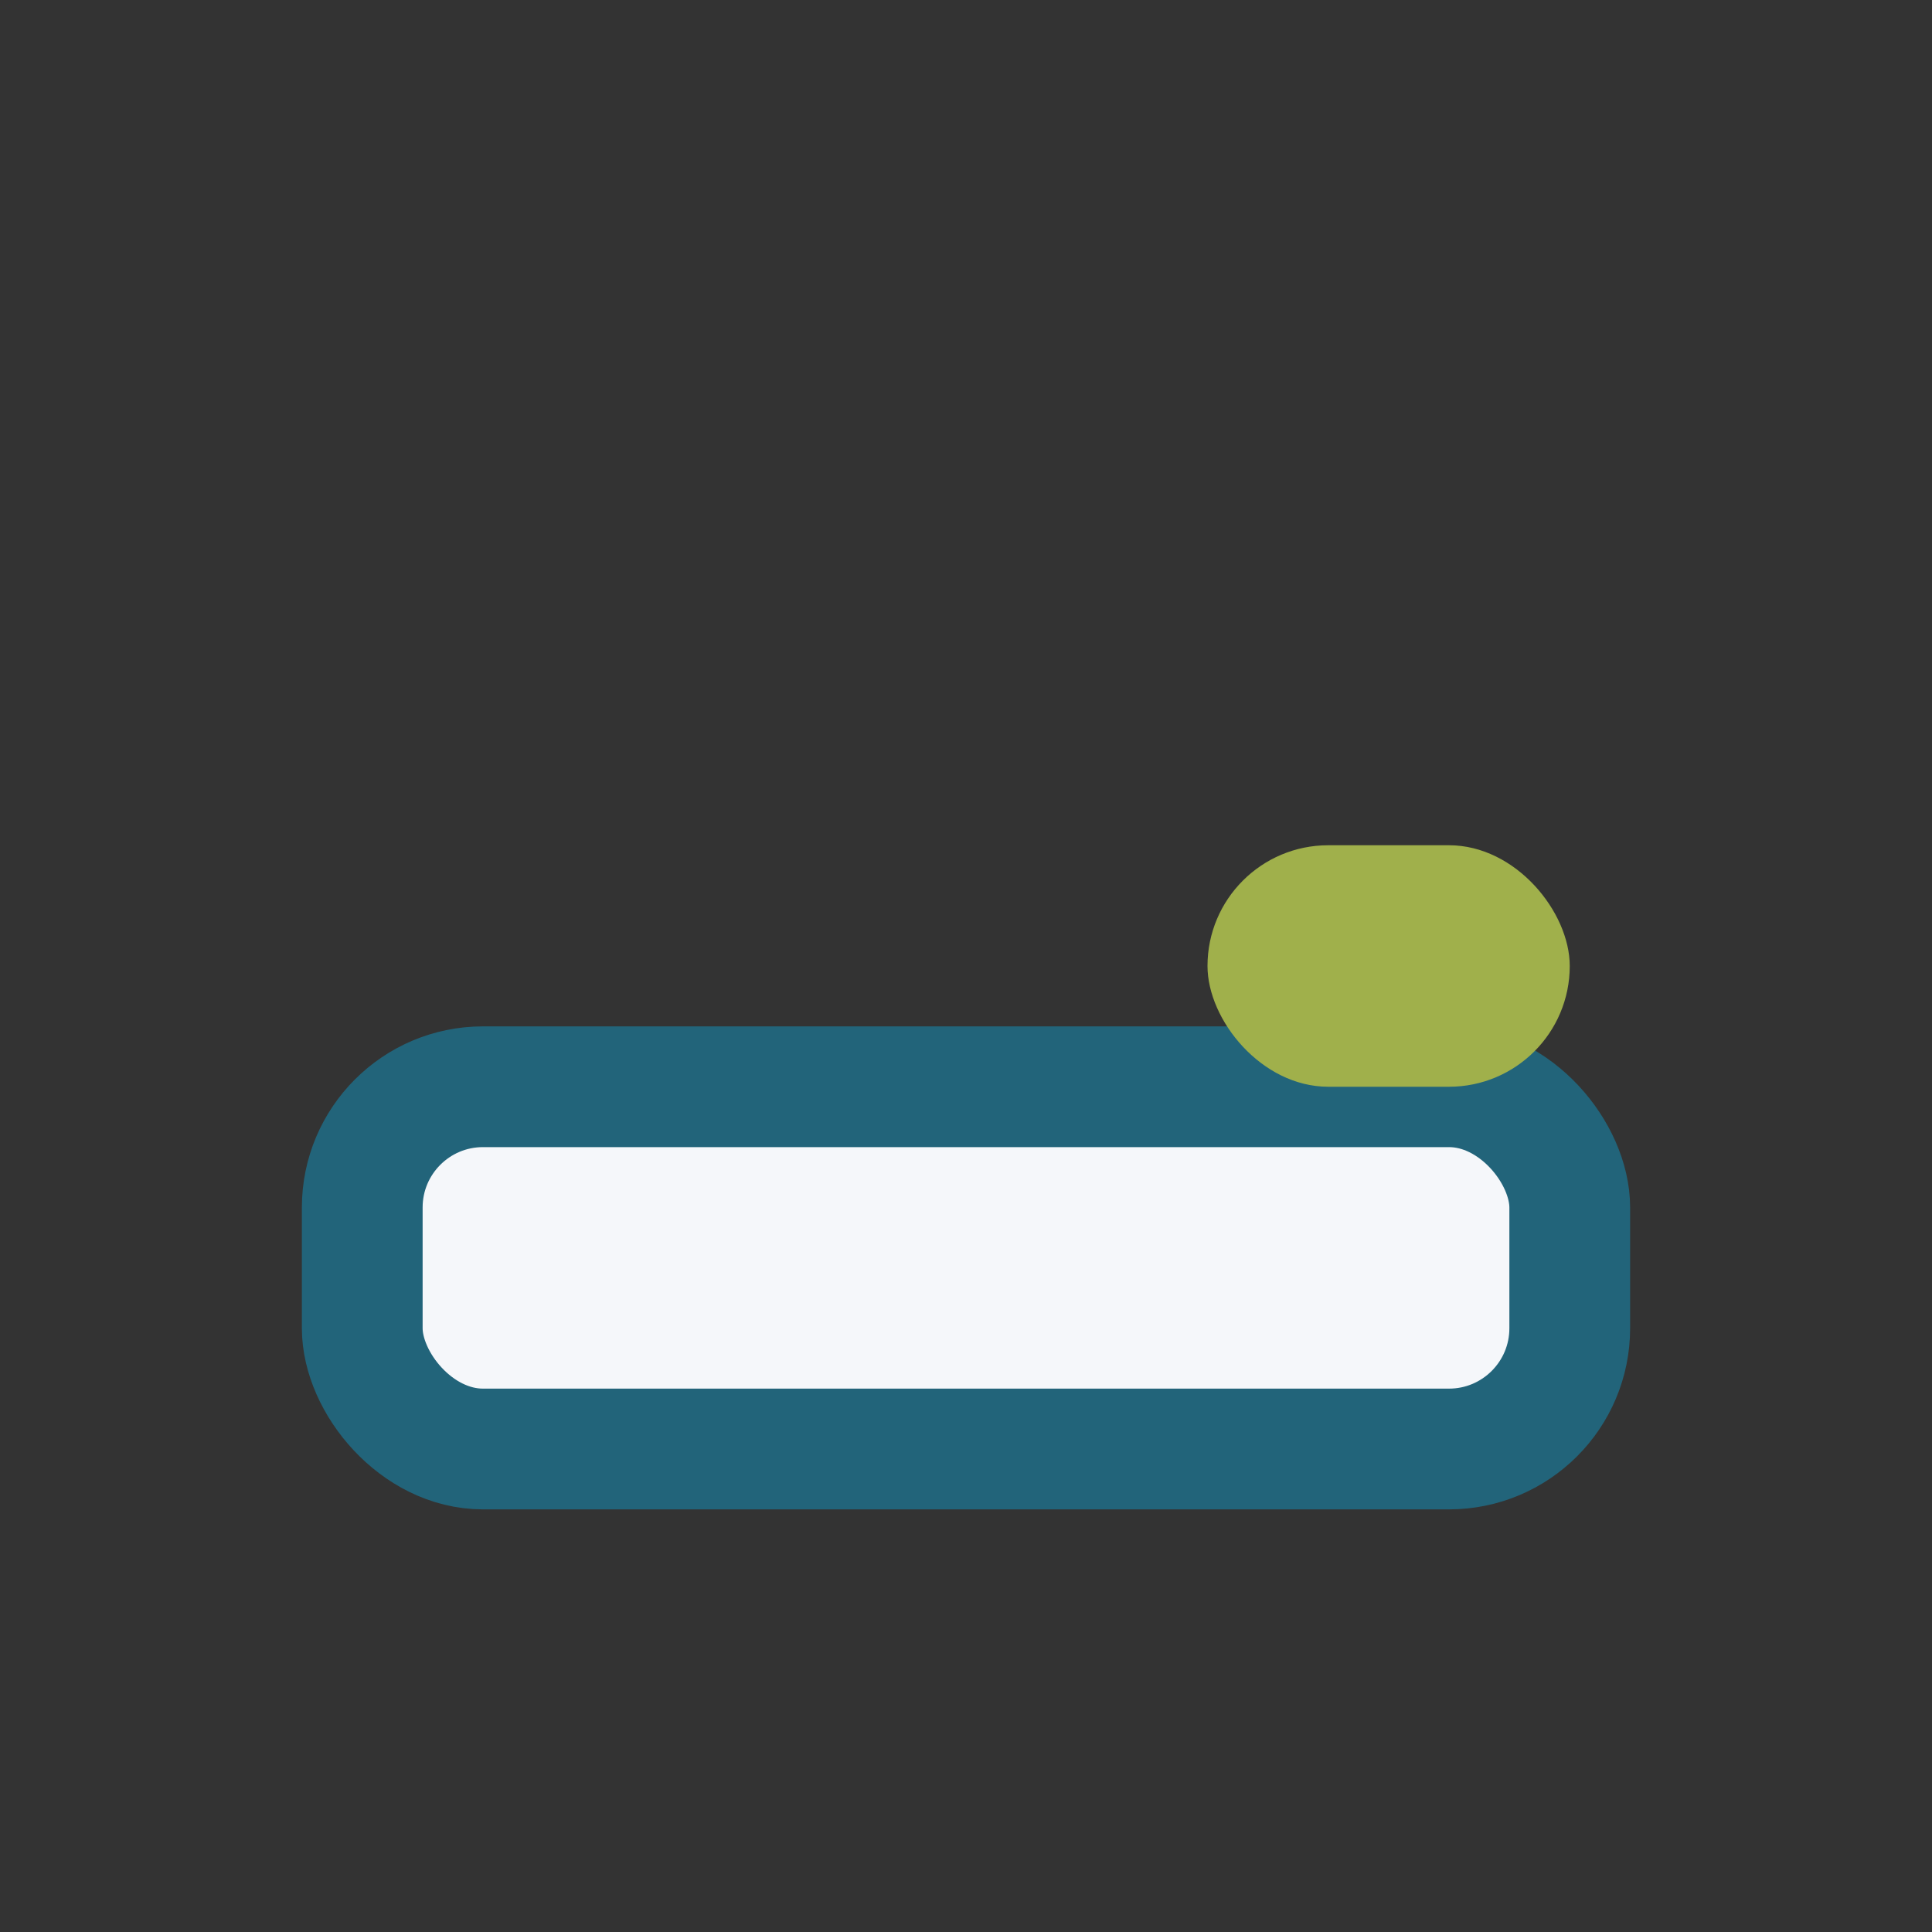
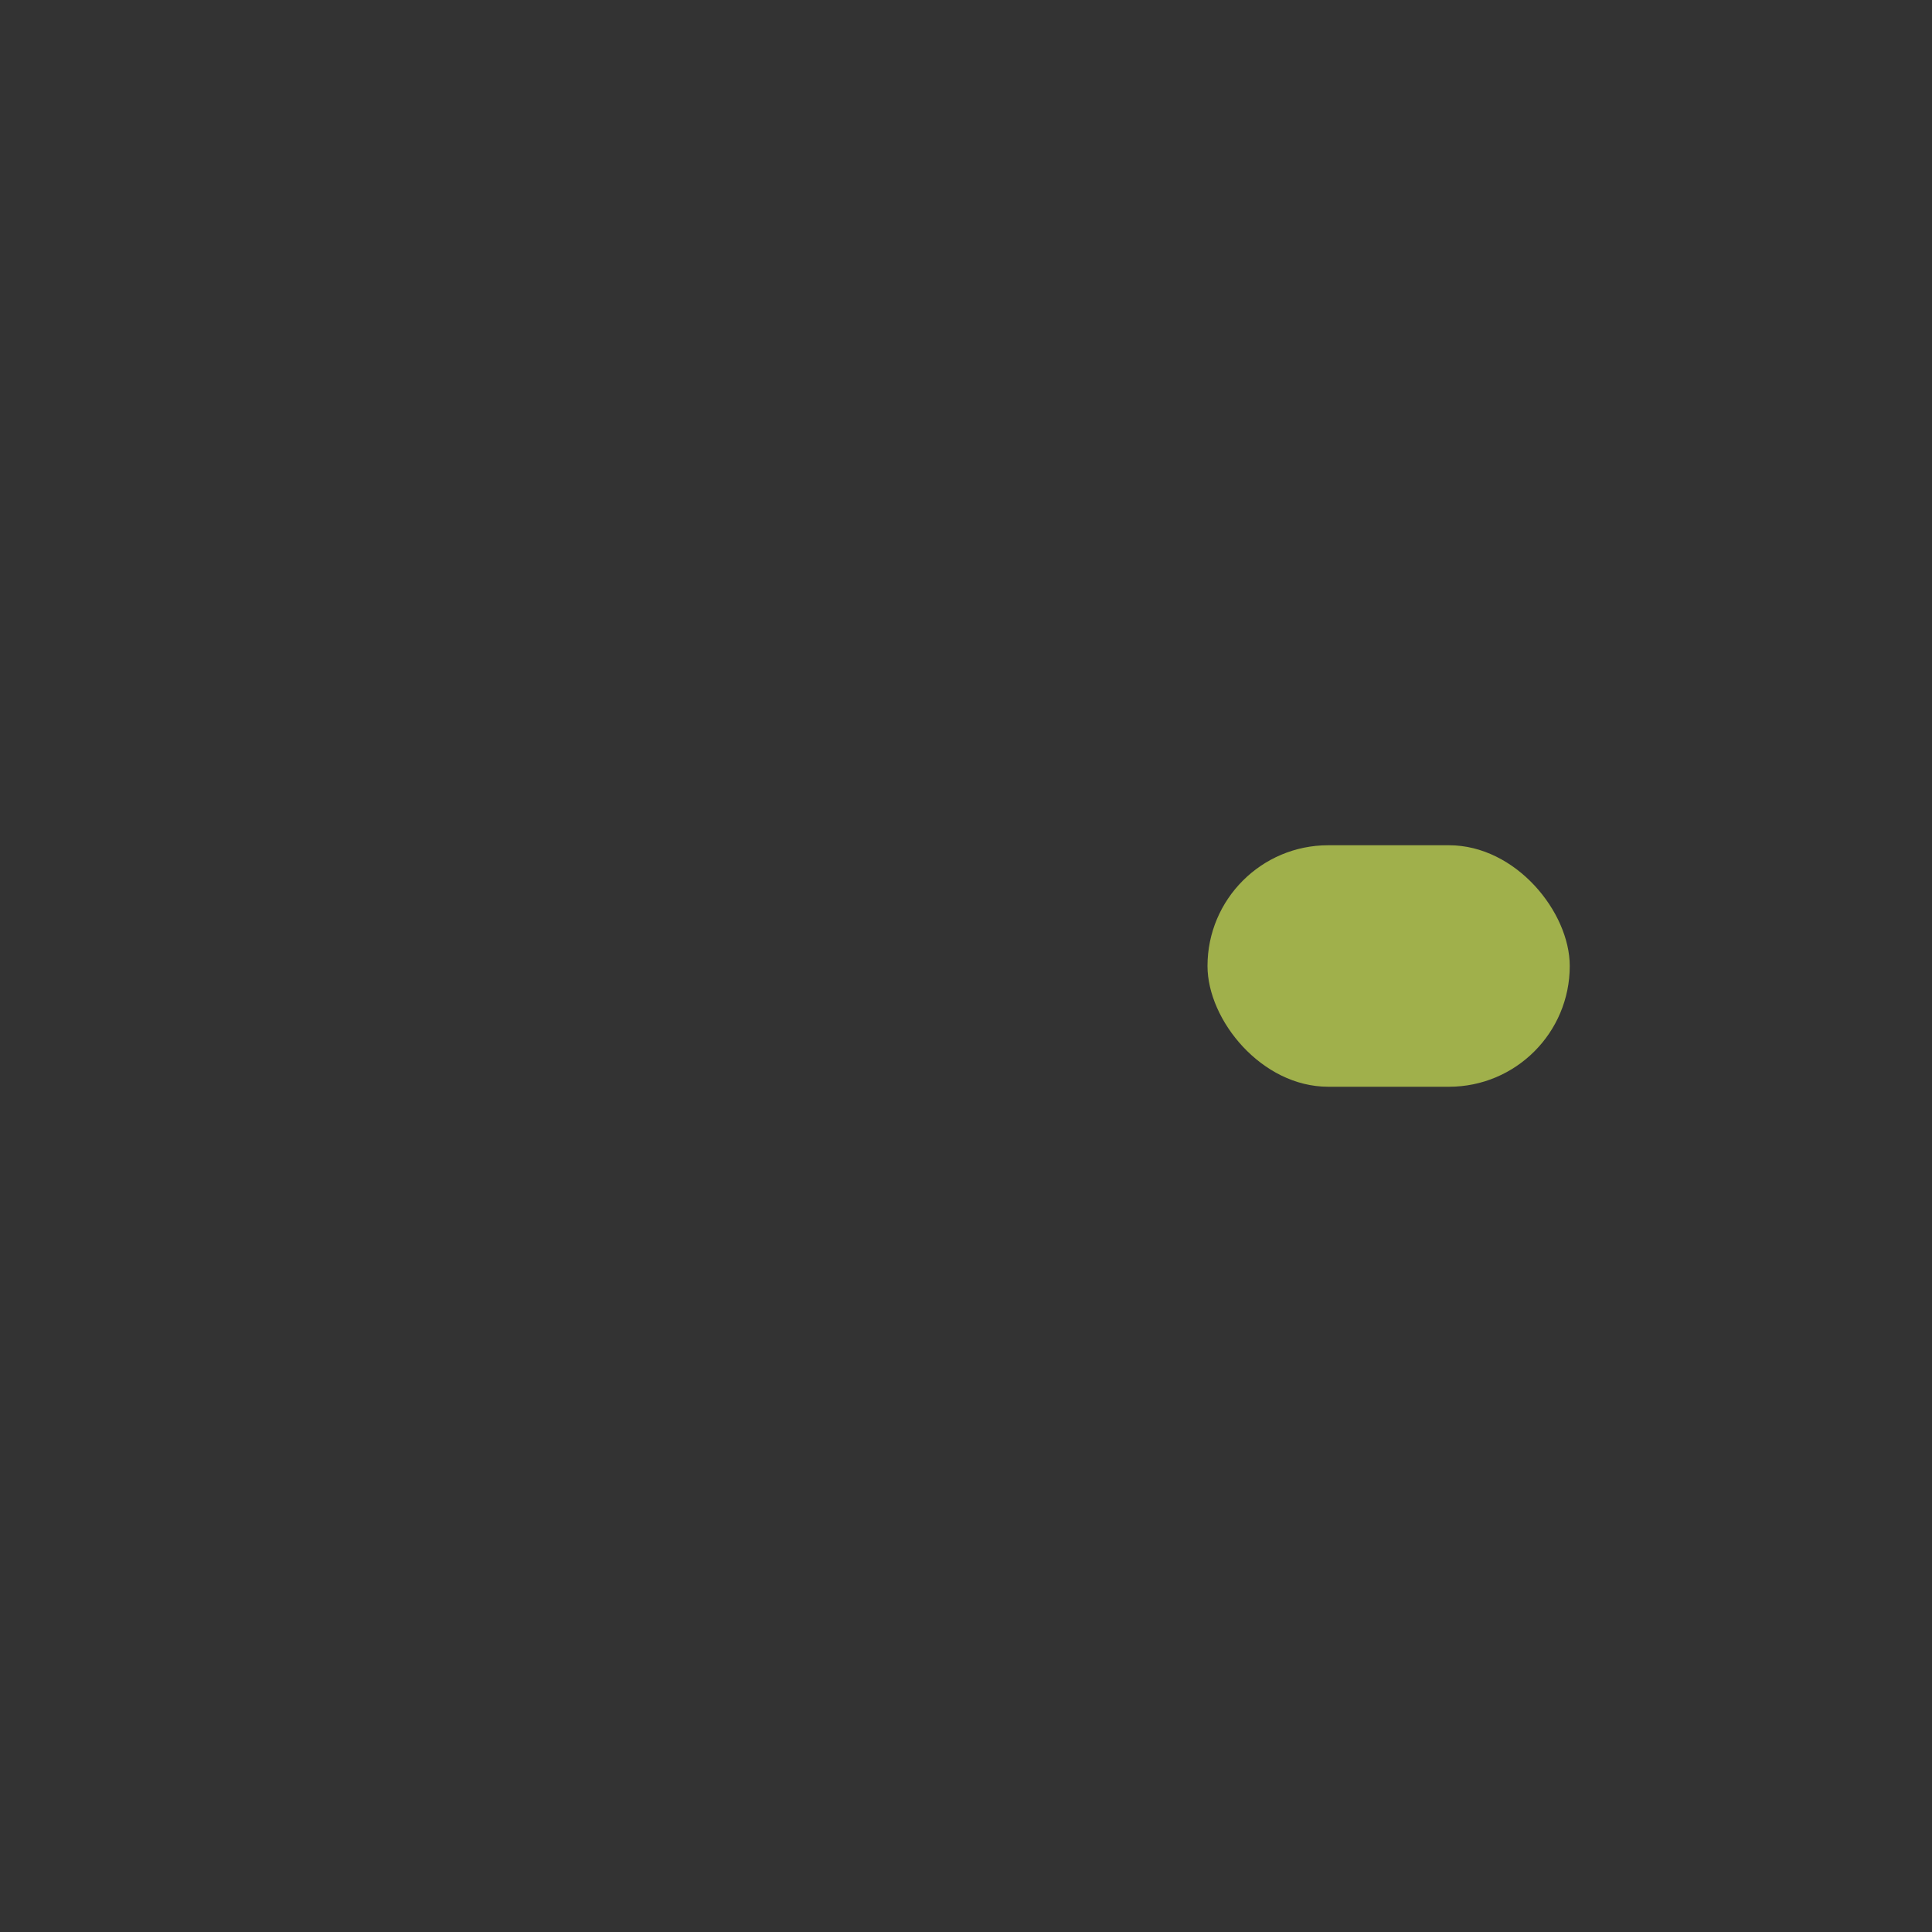
<svg xmlns="http://www.w3.org/2000/svg" width="32" height="32" viewBox="0 0 32 32">
  <rect x="0" y="0" width="32" height="32" fill="#333333" stroke="none" />
-   <rect x="6" y="18" width="20" height="6" rx="2" fill="#F5F7FA" stroke="#22647A" stroke-width="2" />
  <rect x="20" y="14" width="6" height="4" rx="2" fill="#A0B04B" />
</svg>